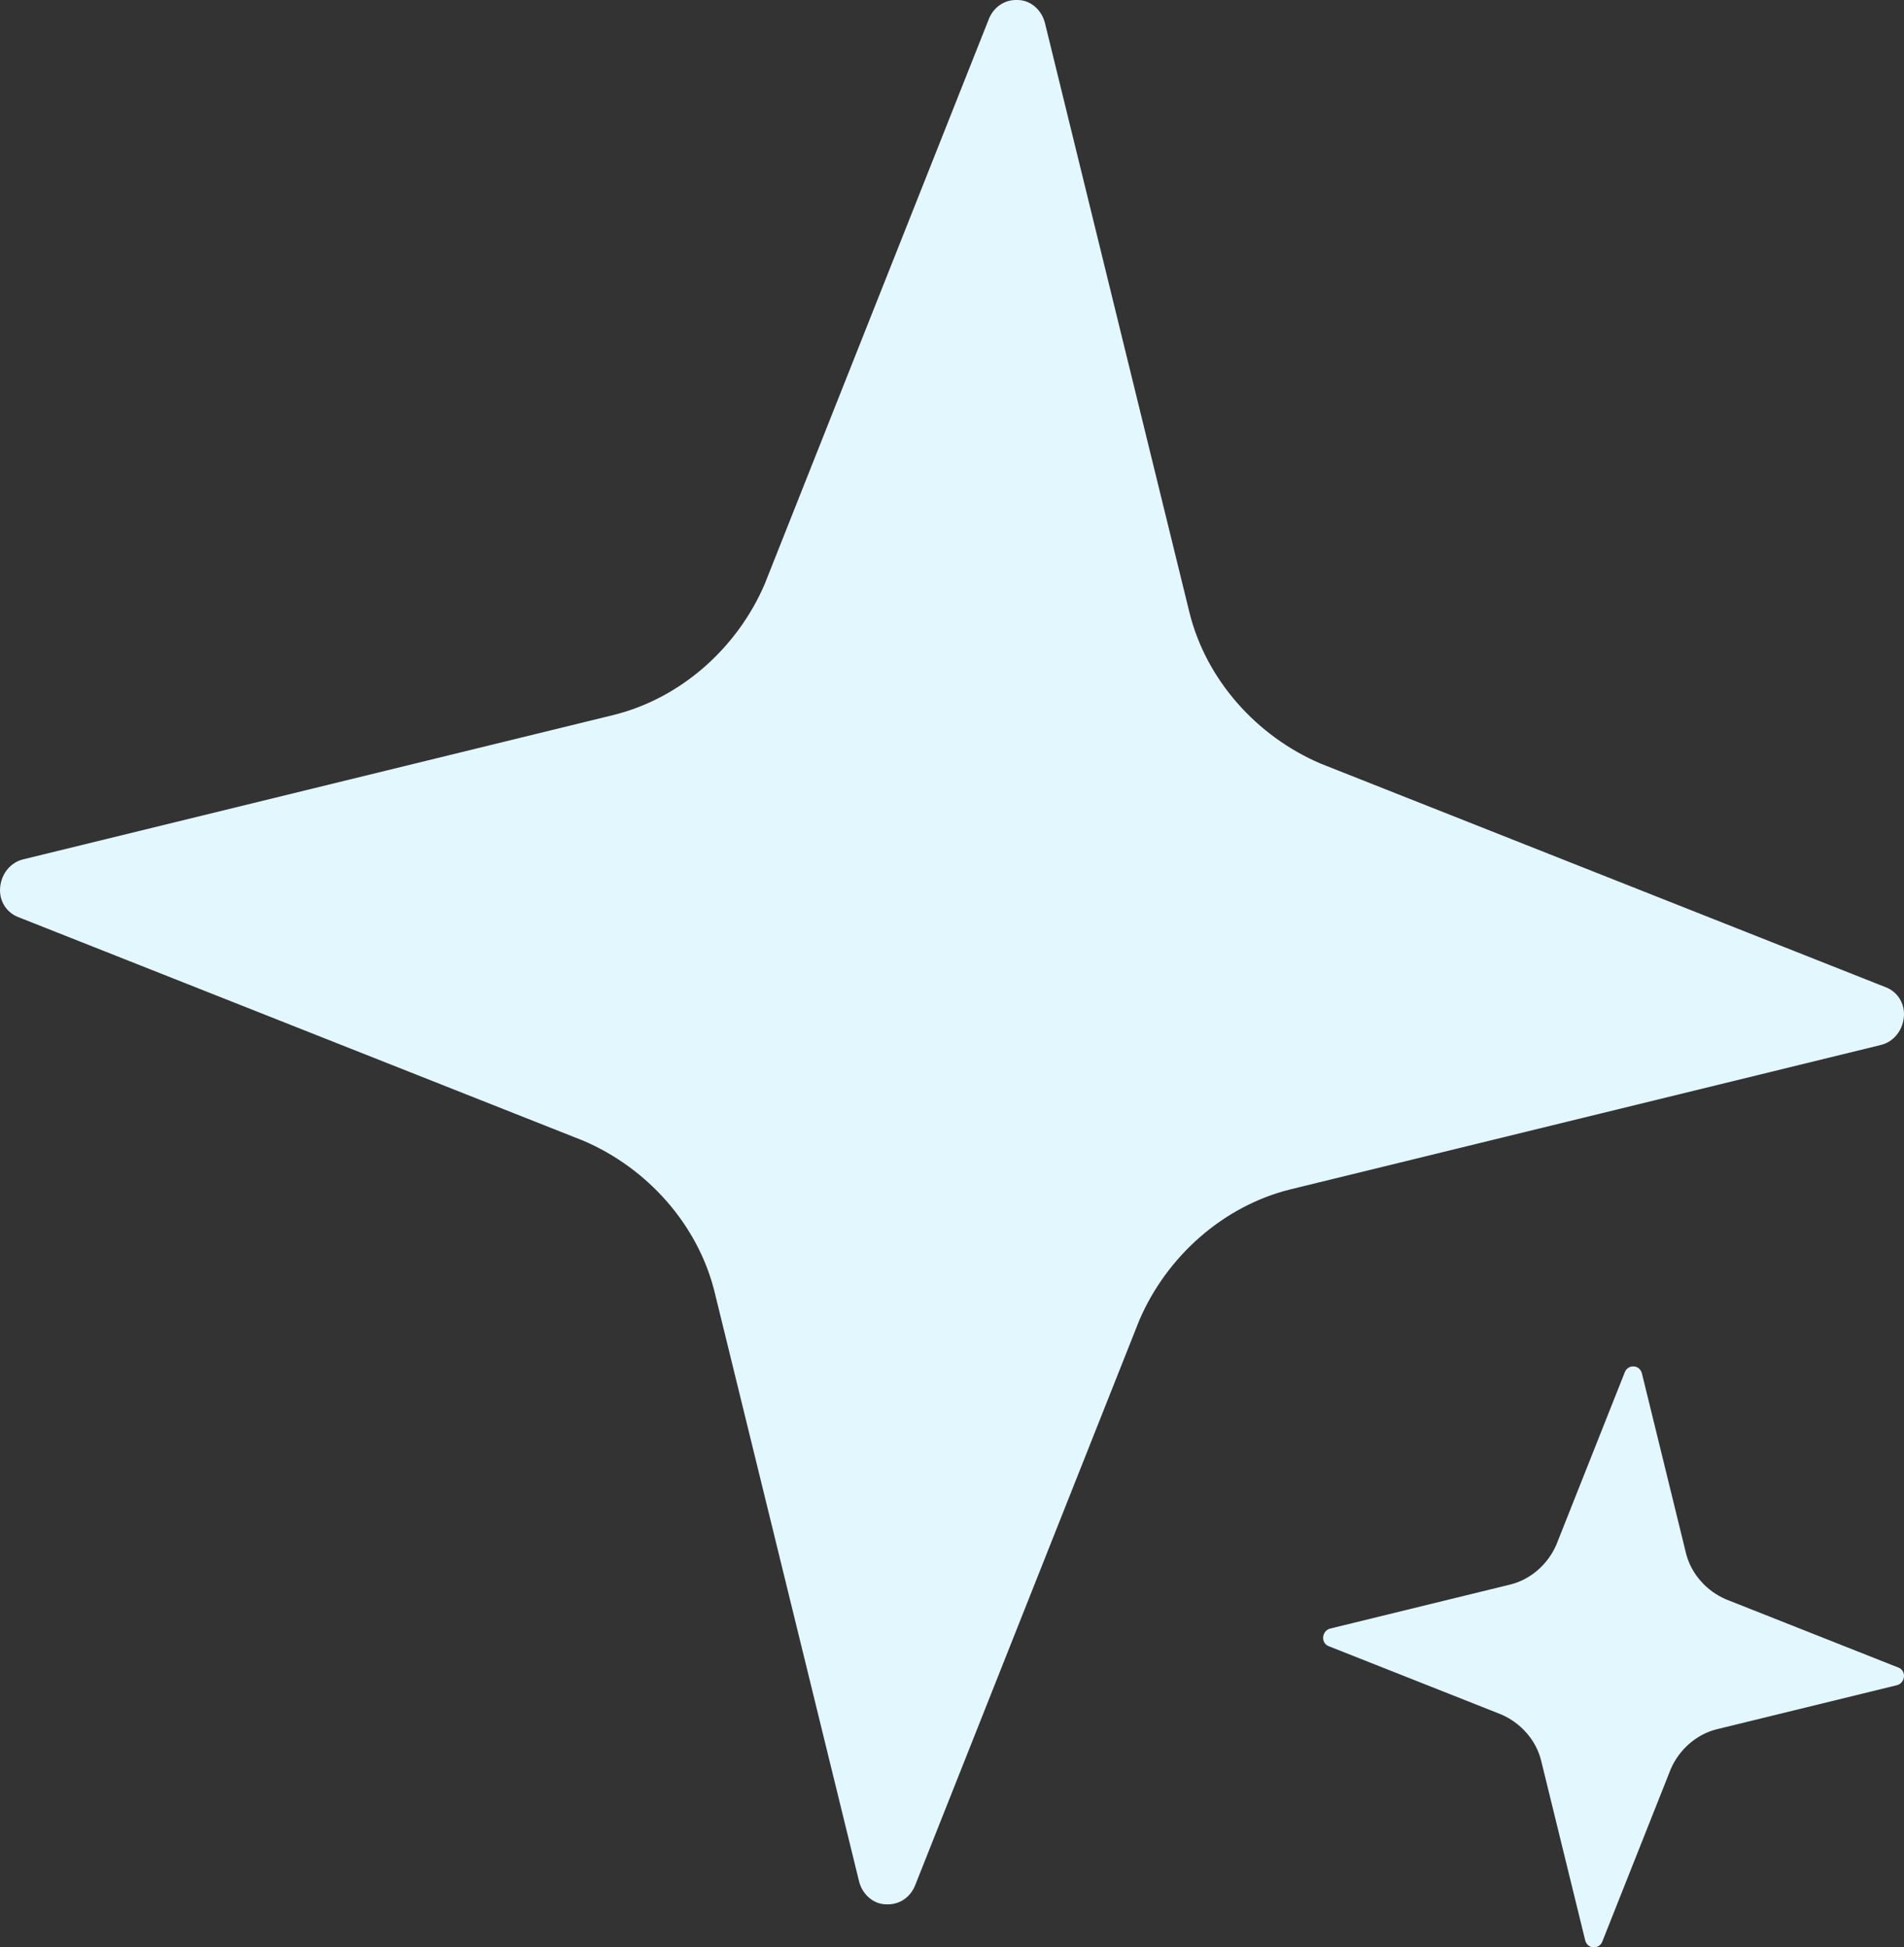
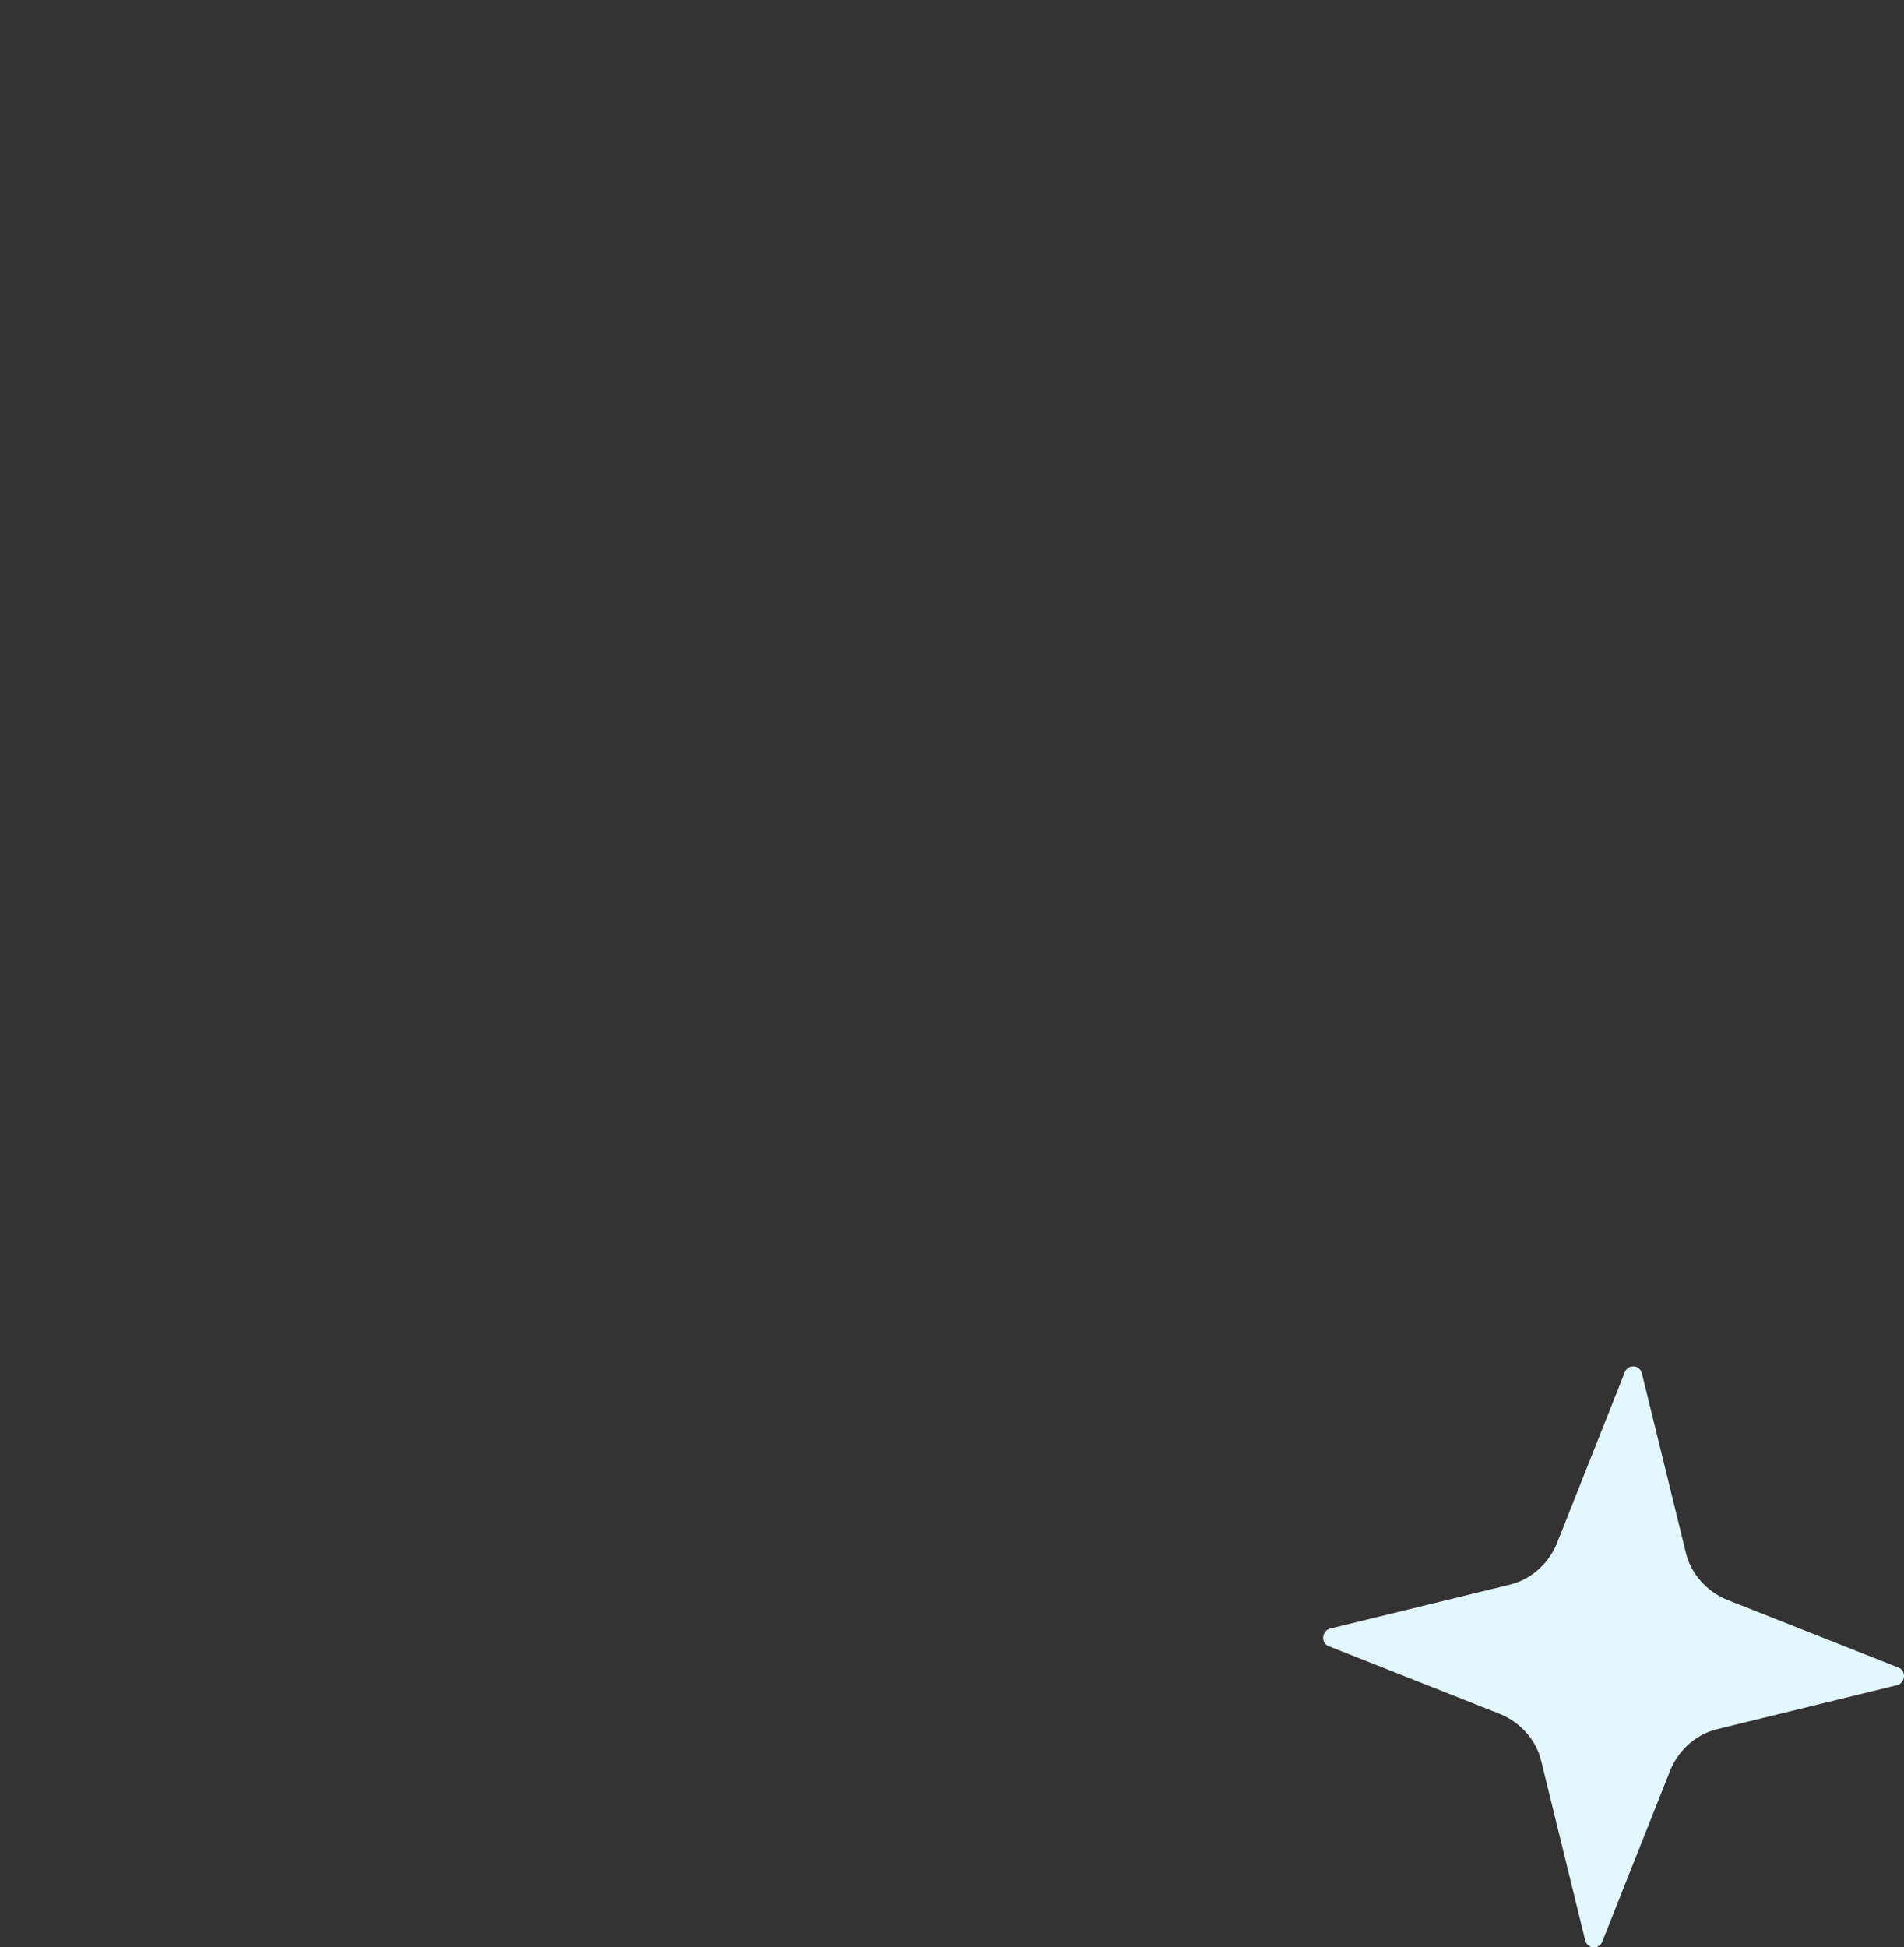
<svg xmlns="http://www.w3.org/2000/svg" width="177" height="181" viewBox="0 0 177 181" fill="none">
  <rect x="0" y="0" width="177" height="181" fill="#333333" stroke="none" />
  <path d="M148.143 181C147.754 181 147.452 180.698 147.365 180.353L143.262 163.618C142.787 161.72 141.362 160.125 139.548 159.348L123.524 153.008C123.178 152.879 122.962 152.534 123.005 152.145C123.049 151.757 123.308 151.455 123.653 151.369L140.412 147.272C142.312 146.797 143.91 145.374 144.687 143.562L151.037 127.561C151.166 127.216 151.469 127 151.814 127C151.814 127 151.814 127 151.857 127C152.246 127 152.548 127.302 152.635 127.647L156.738 144.382C157.213 146.28 158.638 147.875 160.452 148.652L176.476 154.992C176.822 155.121 177.038 155.466 176.995 155.855C176.951 156.243 176.692 156.545 176.347 156.631L159.588 160.728C157.688 161.203 156.09 162.626 155.313 164.438L148.963 180.439C148.834 180.784 148.531 181 148.186 181C148.186 181 148.186 181 148.143 181Z" fill="#E3F7FF" />
-   <path d="M82.412 177C81.138 177 80.147 176.01 79.864 174.879L66.415 120.026C64.858 113.806 60.186 108.575 54.24 106.03L1.717 85.248C0.584 84.824 -0.124 83.693 0.018 82.421C0.16 81.149 1.009 80.159 2.142 79.876L57.071 66.446C63.3 64.891 68.538 60.225 71.087 54.288L91.898 1.838C92.322 0.707 93.313 0 94.446 0C94.446 0 94.446 0 94.588 0C95.862 0 96.853 0.99 97.136 2.121L110.585 56.974C112.142 63.194 116.814 68.425 122.76 70.97L175.283 91.752C176.416 92.176 177.124 93.307 176.982 94.579C176.84 95.851 175.991 96.841 174.859 97.124L119.929 110.554C113.7 112.109 108.462 116.775 105.913 122.712L85.102 175.162C84.678 176.293 83.687 177 82.554 177C82.554 177 82.554 177 82.412 177Z" fill="#E3F7FF" />
</svg>